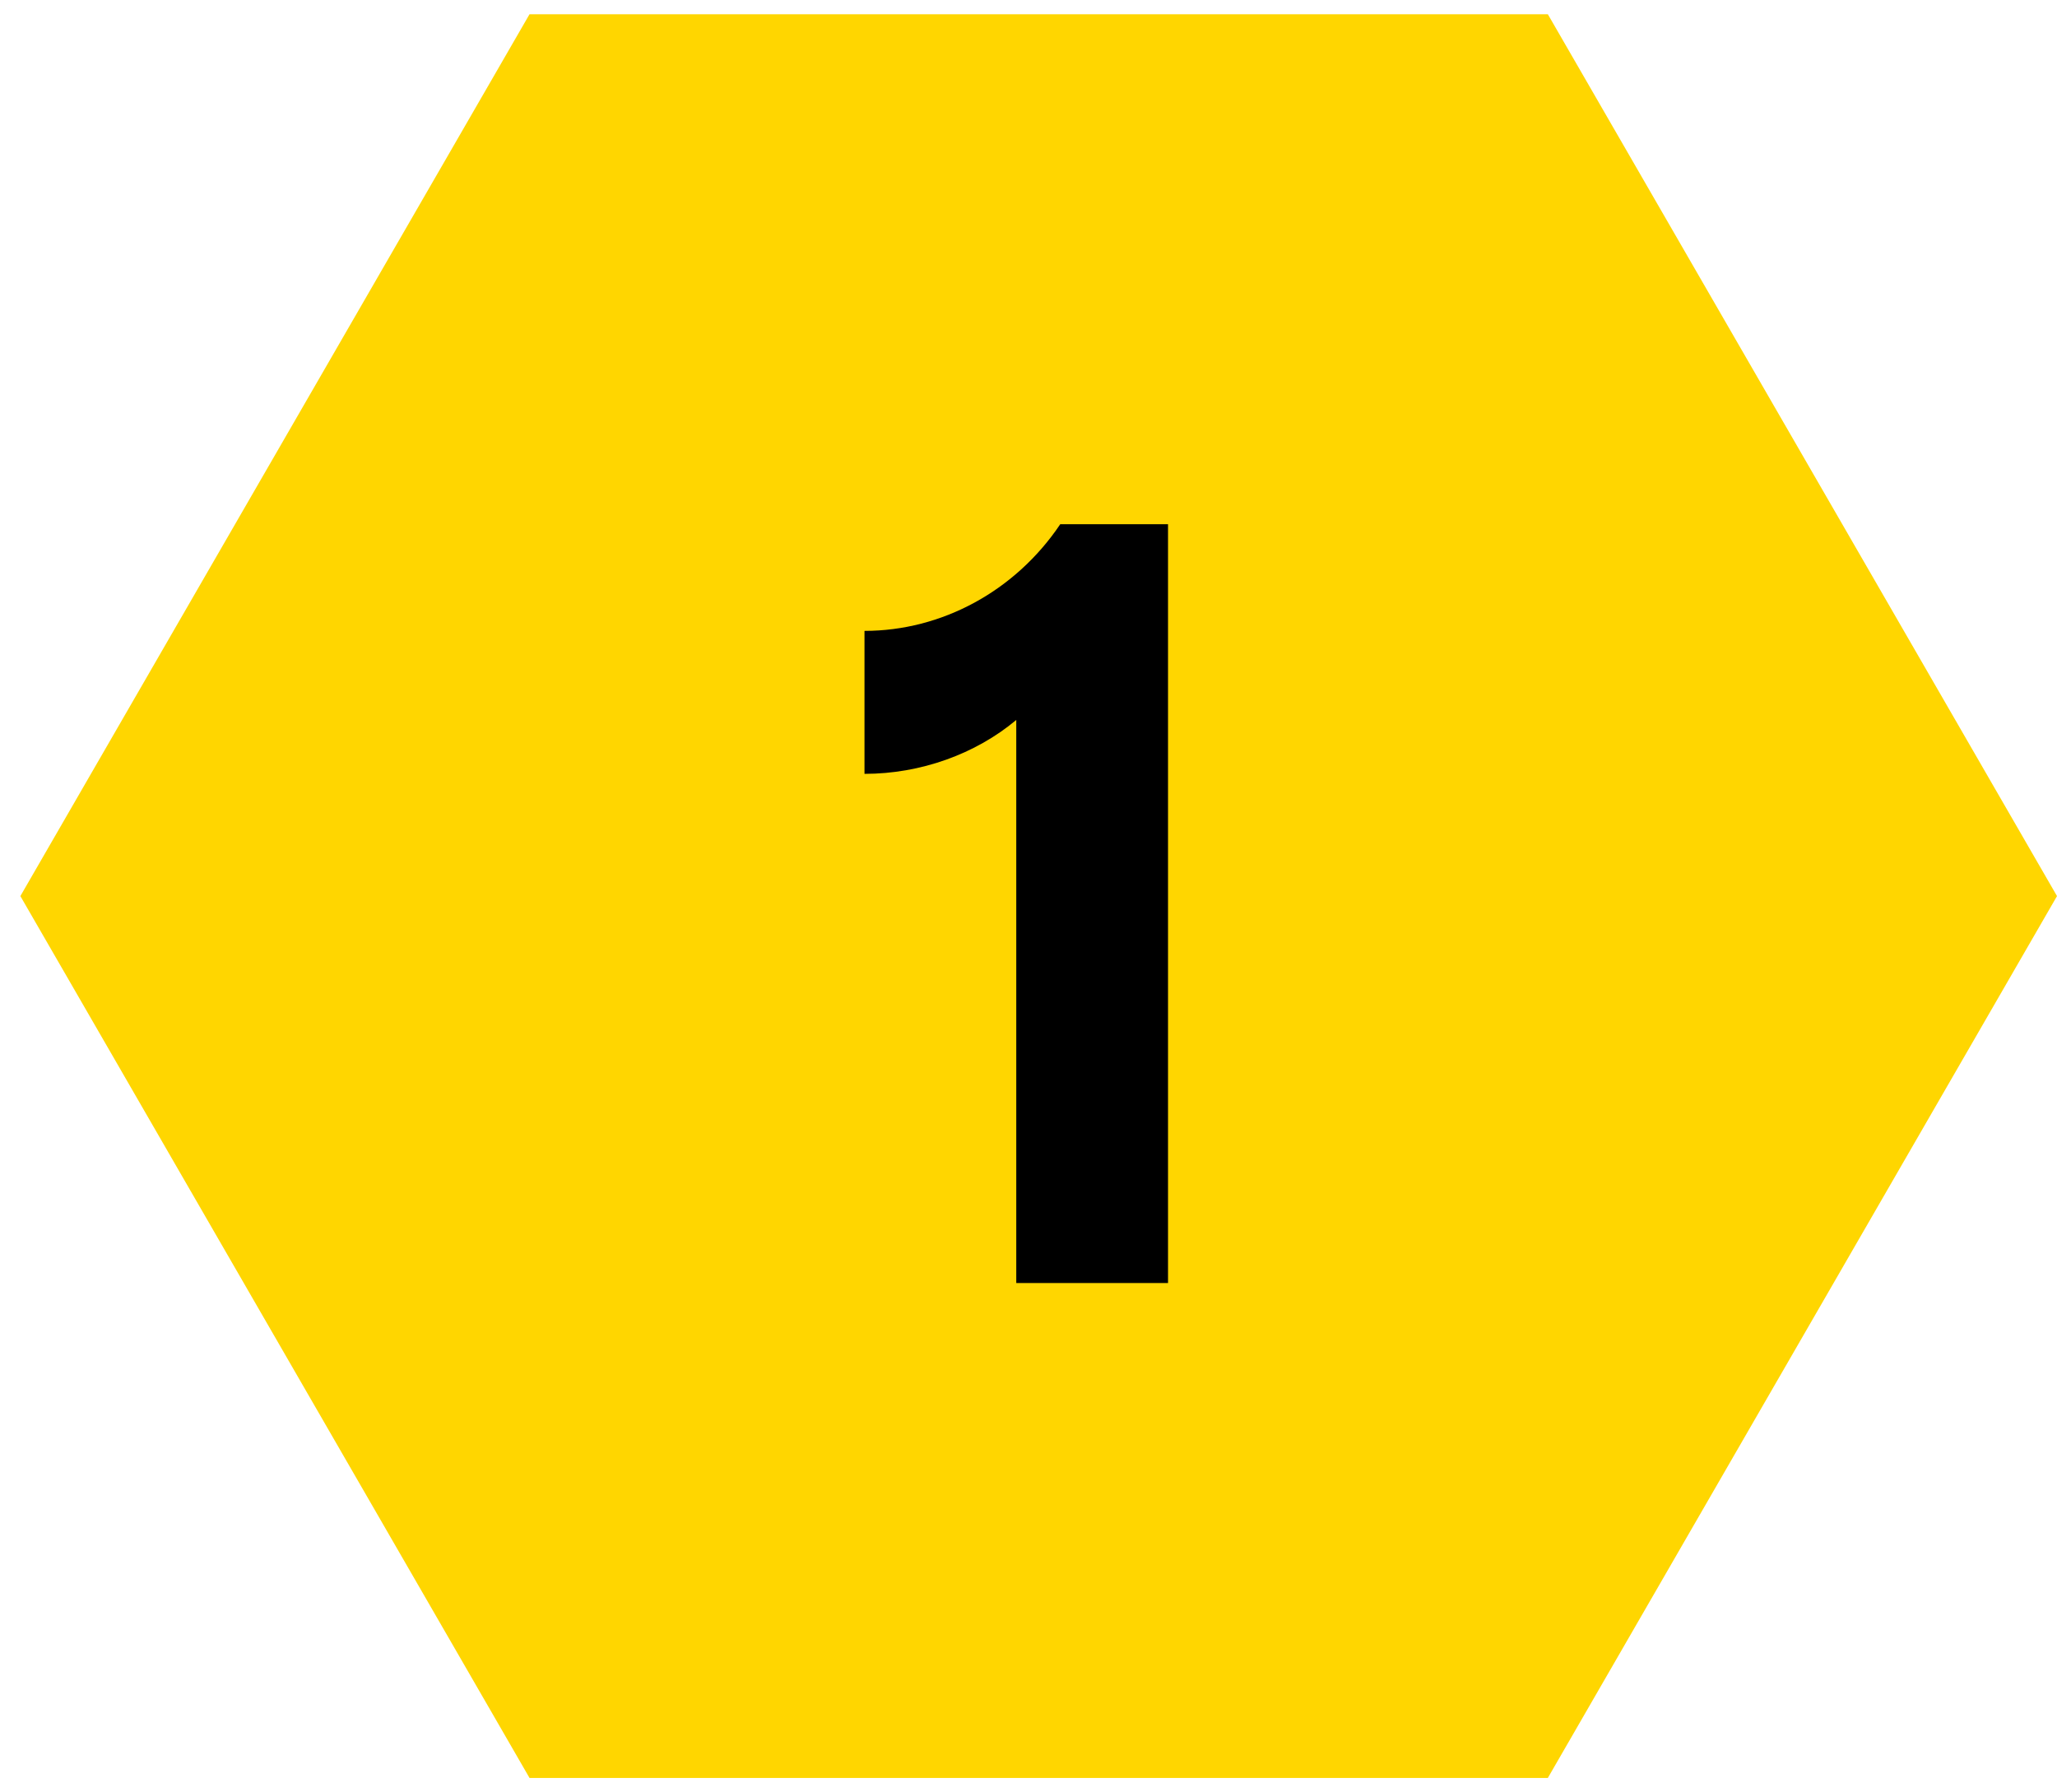
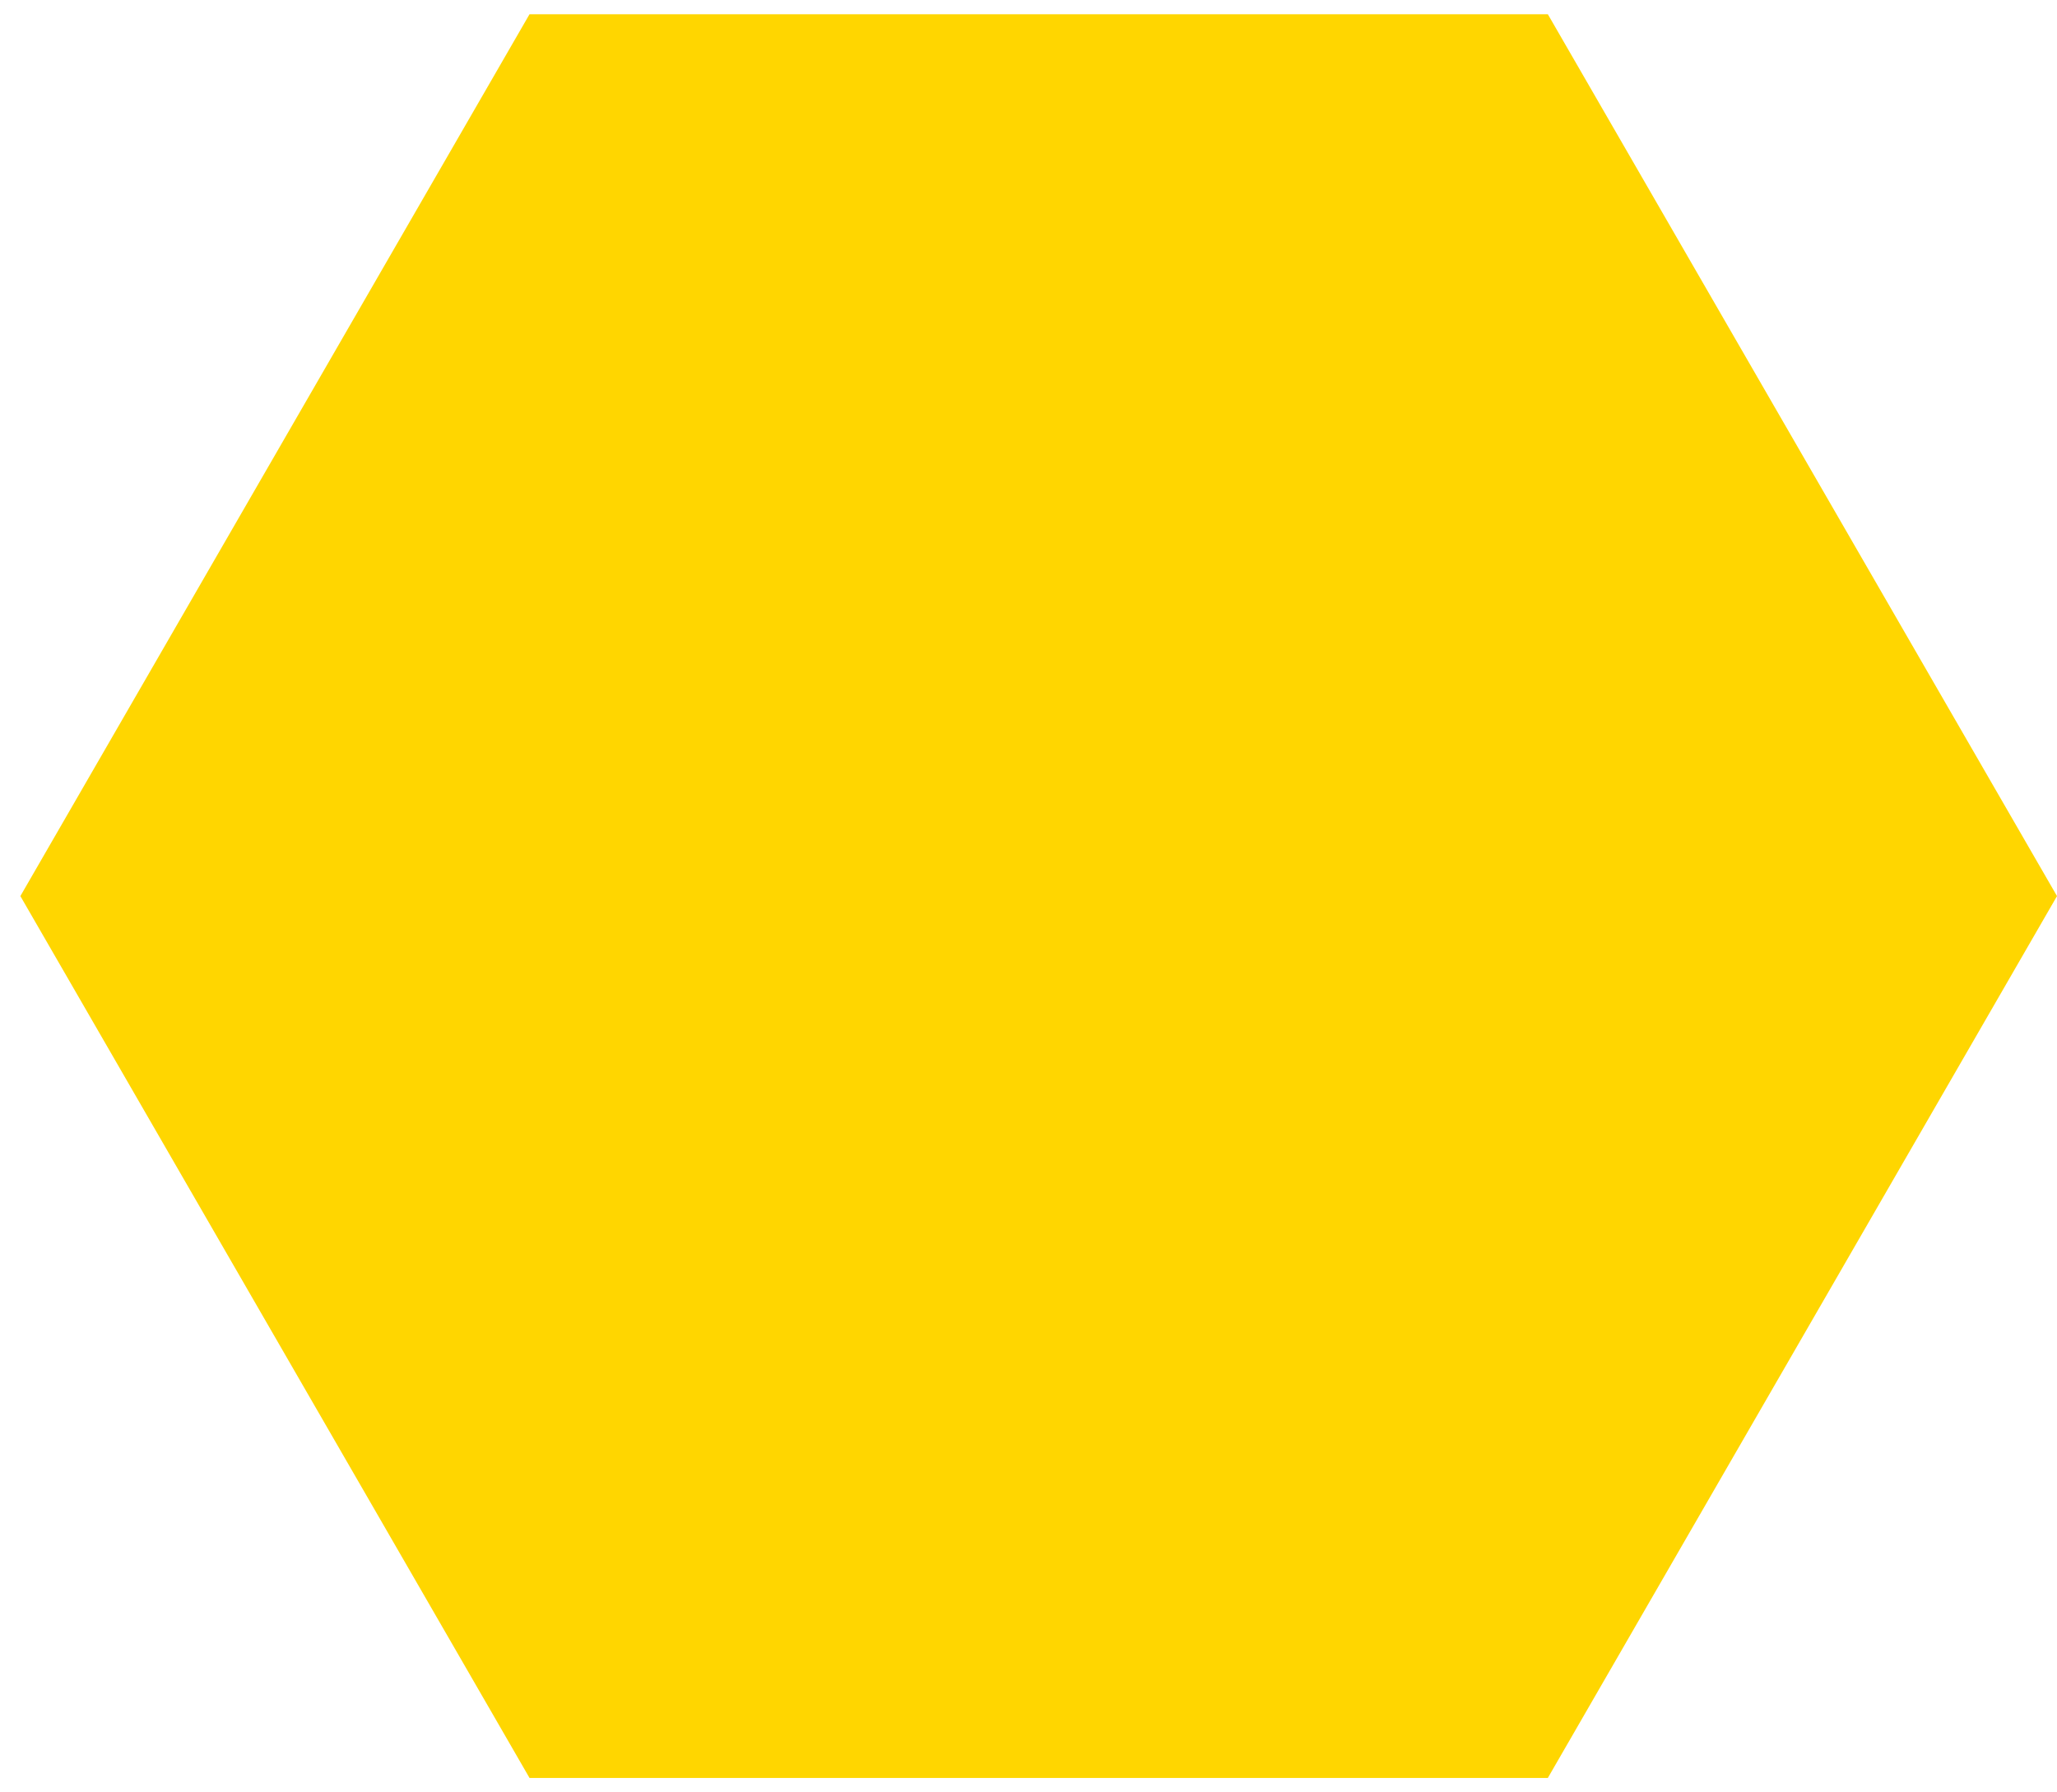
<svg xmlns="http://www.w3.org/2000/svg" width="101" height="88" viewBox="0 0 101 88" fill="none">
  <path d="M1 44L26 0.699H76L101 44L76 87.301H26L1 44Z" fill="#FFD600" />
-   <path d="M52.059 25.74H57.351V63H49.899V35.352C47.901 37.026 45.201 37.998 42.447 37.998V30.978C46.227 30.978 49.845 29.034 52.059 25.74Z" fill="black" />
</svg>